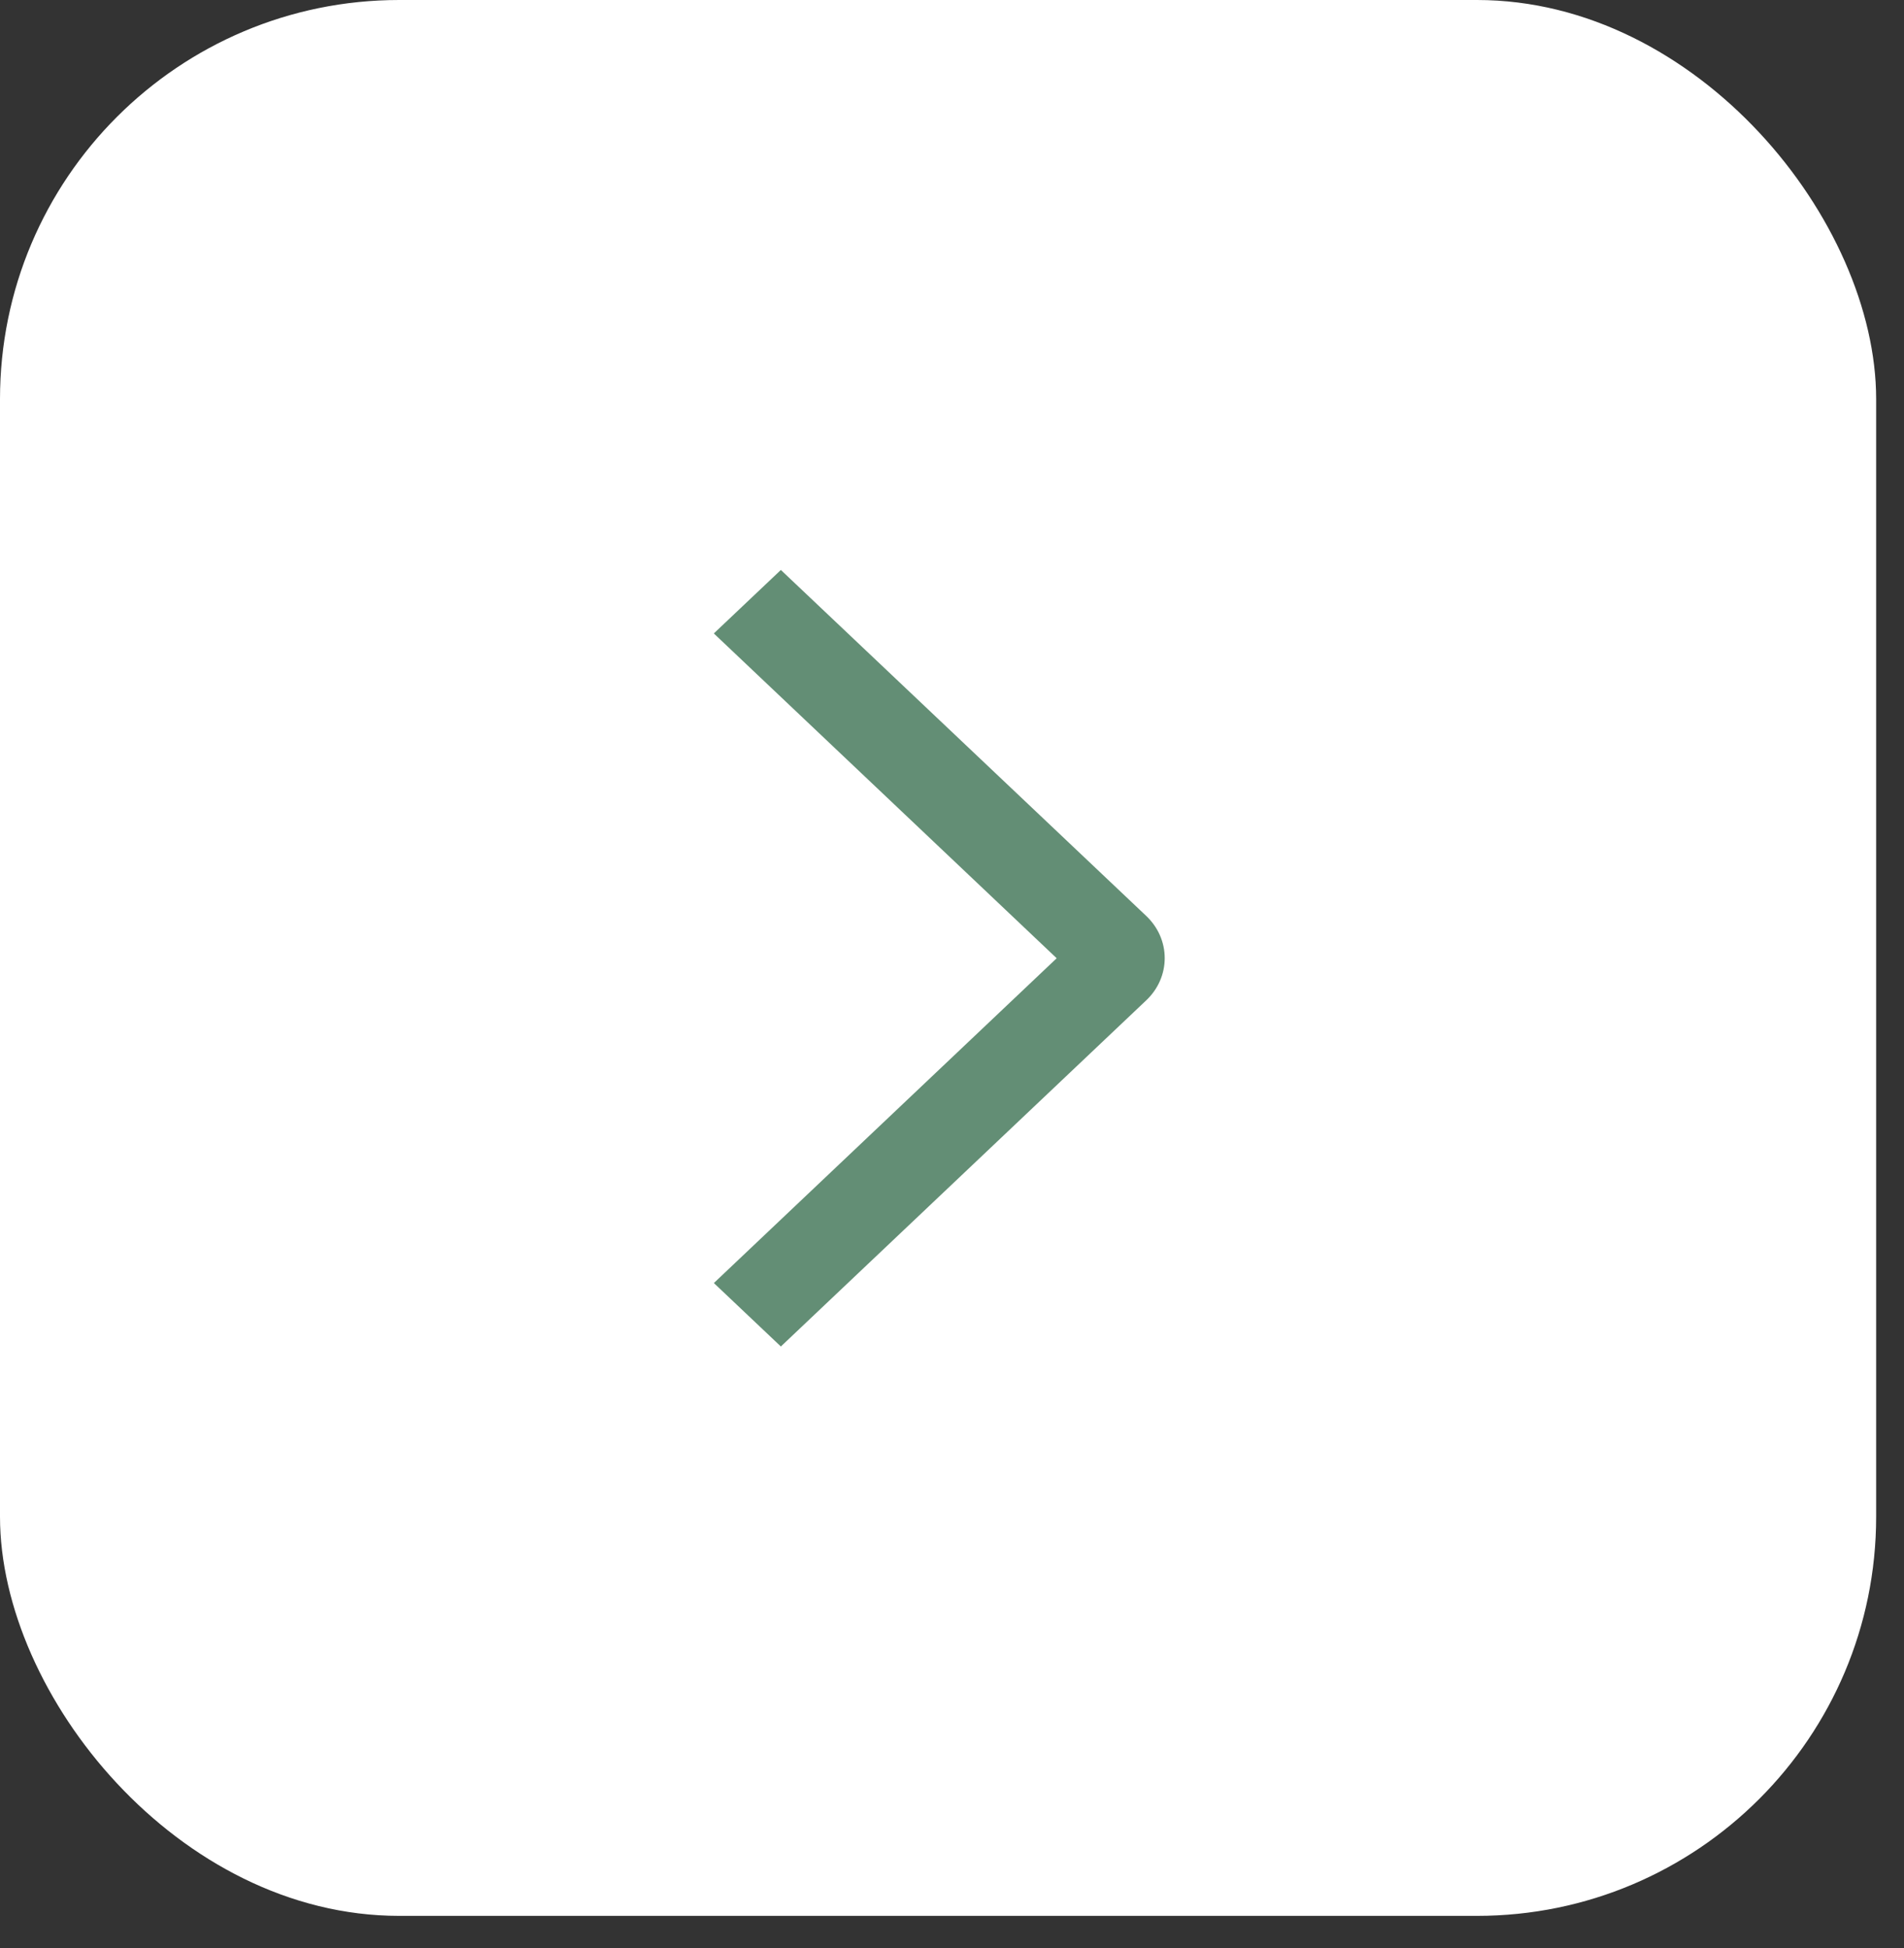
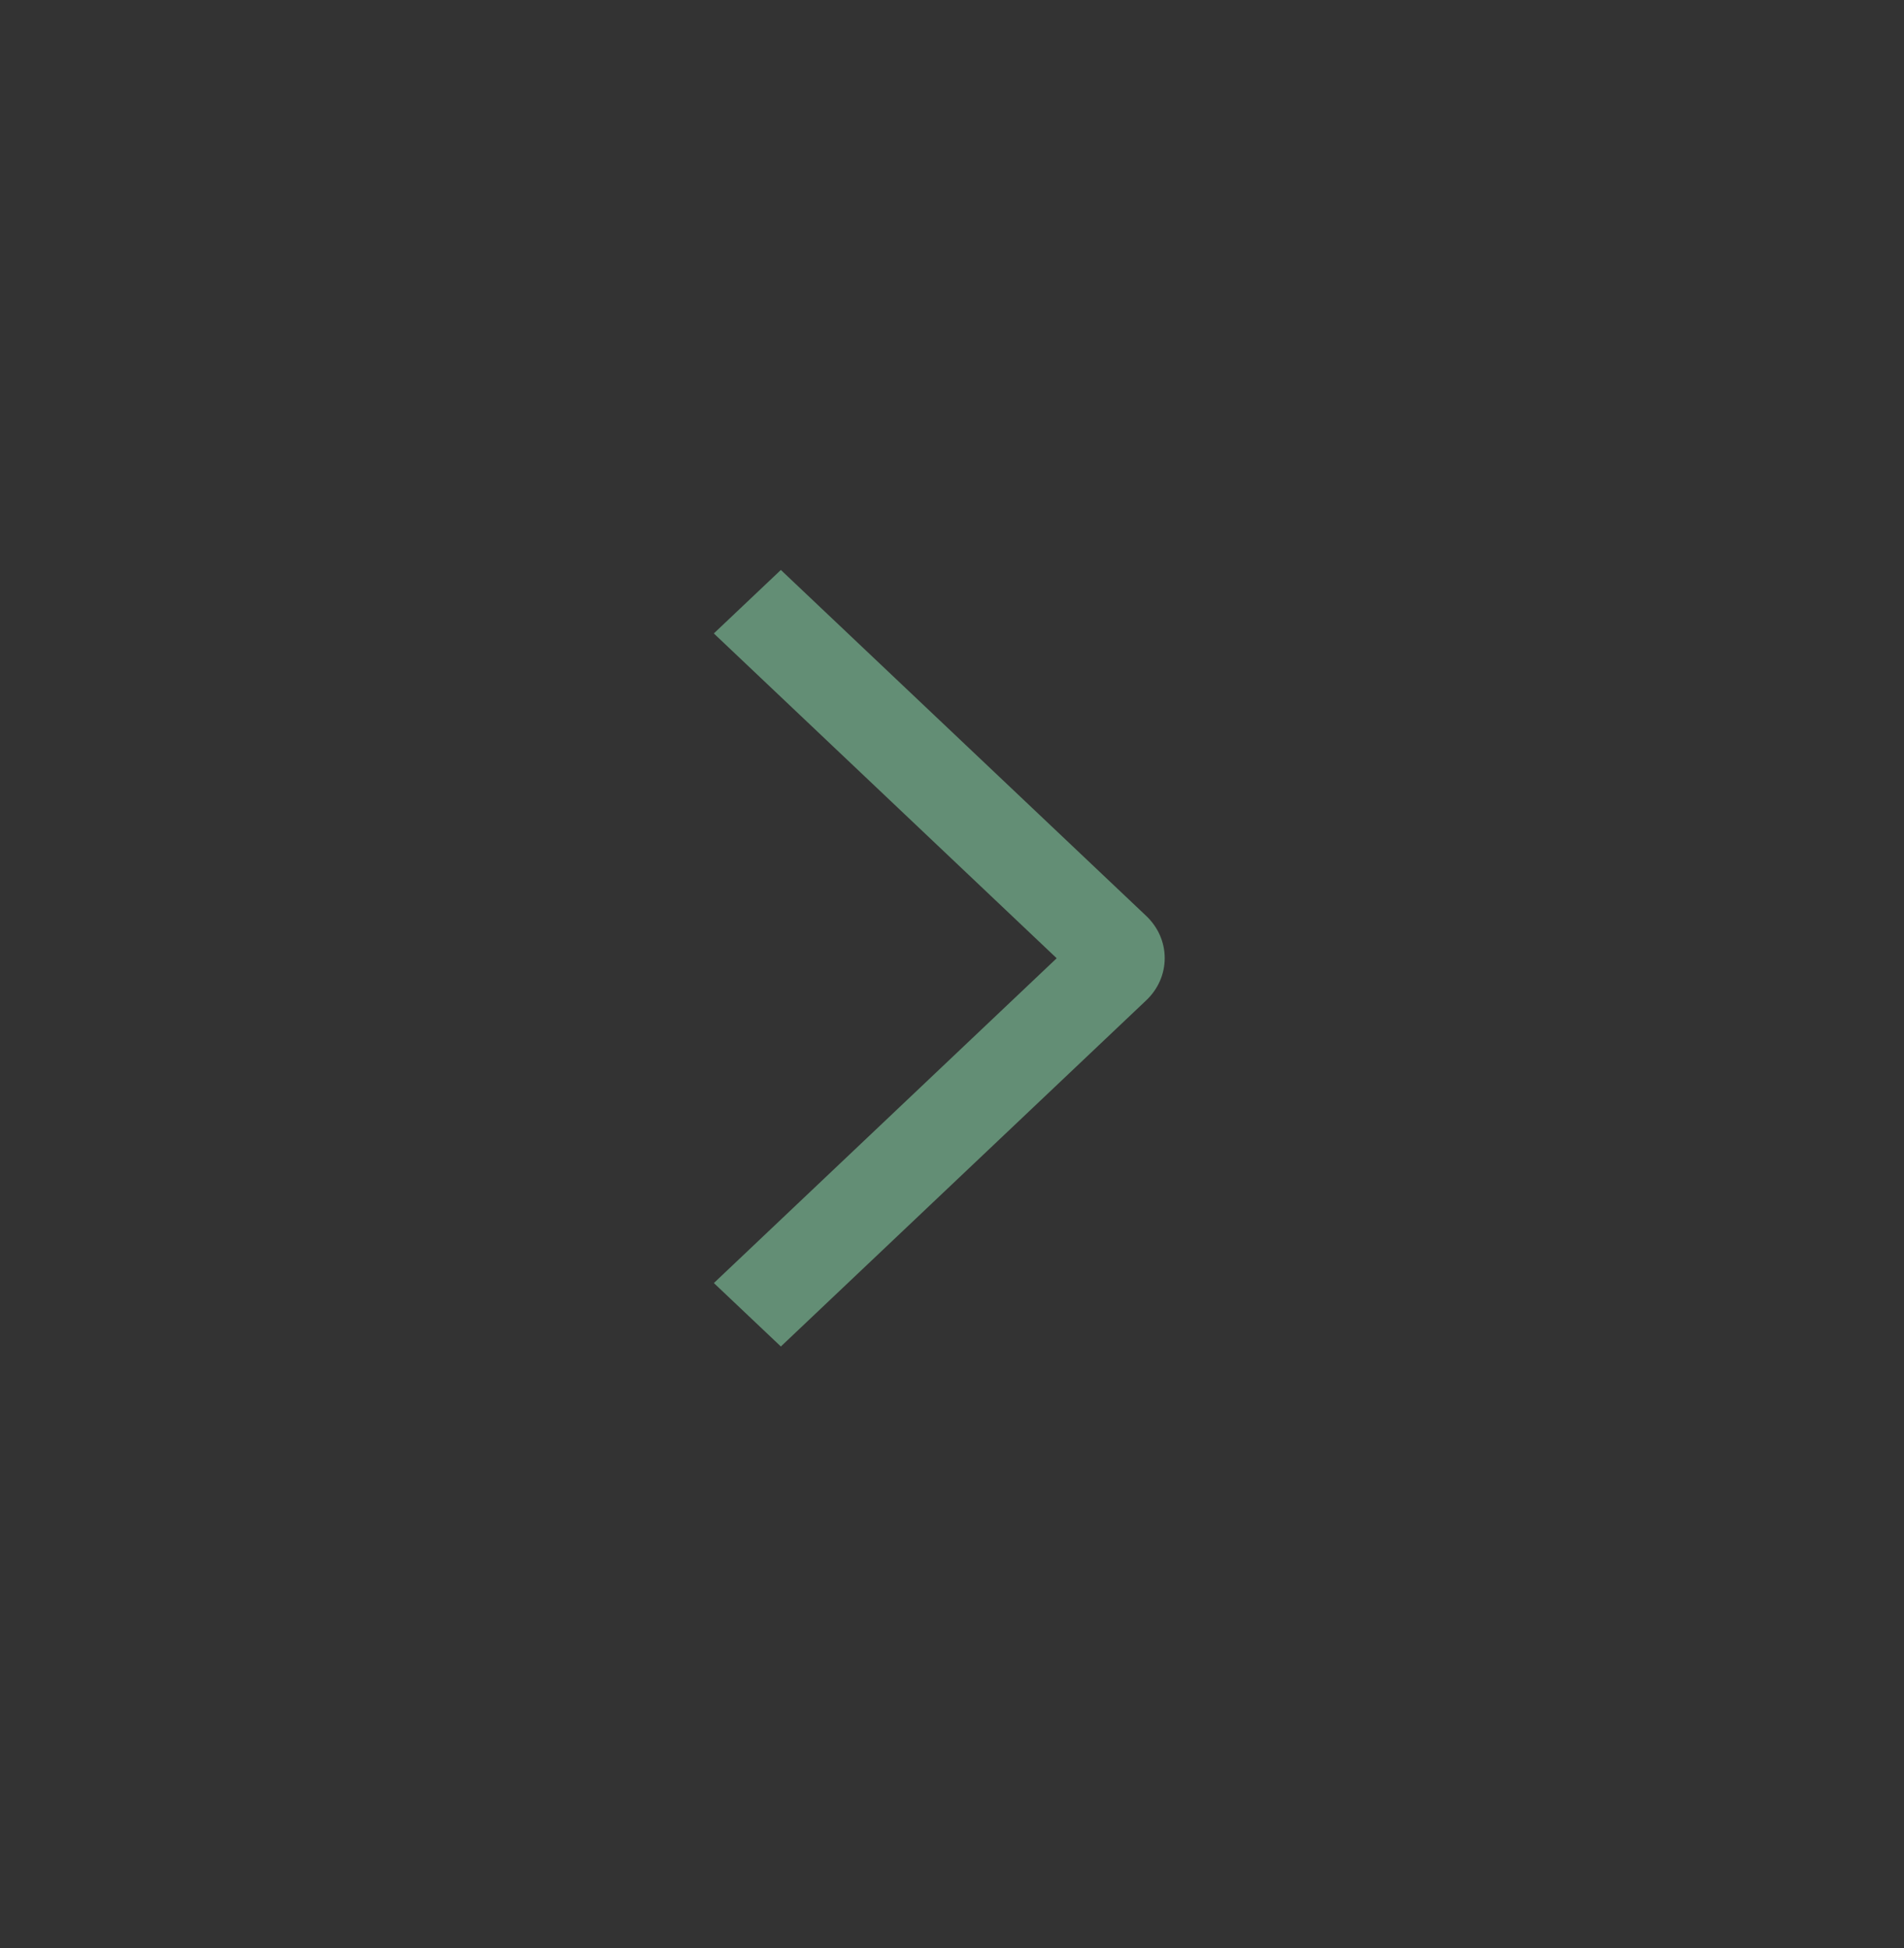
<svg xmlns="http://www.w3.org/2000/svg" width="43" height="44" viewBox="0 0 43 44" fill="none">
  <rect x="0" y="0" width="43" height="44" fill="#333333" stroke="none" />
-   <rect width="42.371" height="43.272" rx="9.015" fill="white" />
-   <path d="M16.121 14.307L17.635 12.873L25.884 20.685C26.017 20.811 26.123 20.959 26.195 21.123C26.267 21.287 26.304 21.463 26.304 21.641C26.304 21.818 26.267 21.994 26.195 22.158C26.123 22.322 26.017 22.471 25.884 22.596L17.635 30.412L16.122 28.979L23.864 21.643L16.121 14.307Z" fill="#638E75" />
+   <path d="M16.121 14.307L17.635 12.873L25.884 20.685C26.017 20.811 26.123 20.959 26.195 21.123C26.267 21.287 26.304 21.463 26.304 21.641C26.304 21.818 26.267 21.994 26.195 22.158C26.123 22.322 26.017 22.471 25.884 22.596L17.635 30.412L16.122 28.979L23.864 21.643L16.121 14.307" fill="#638E75" />
</svg>